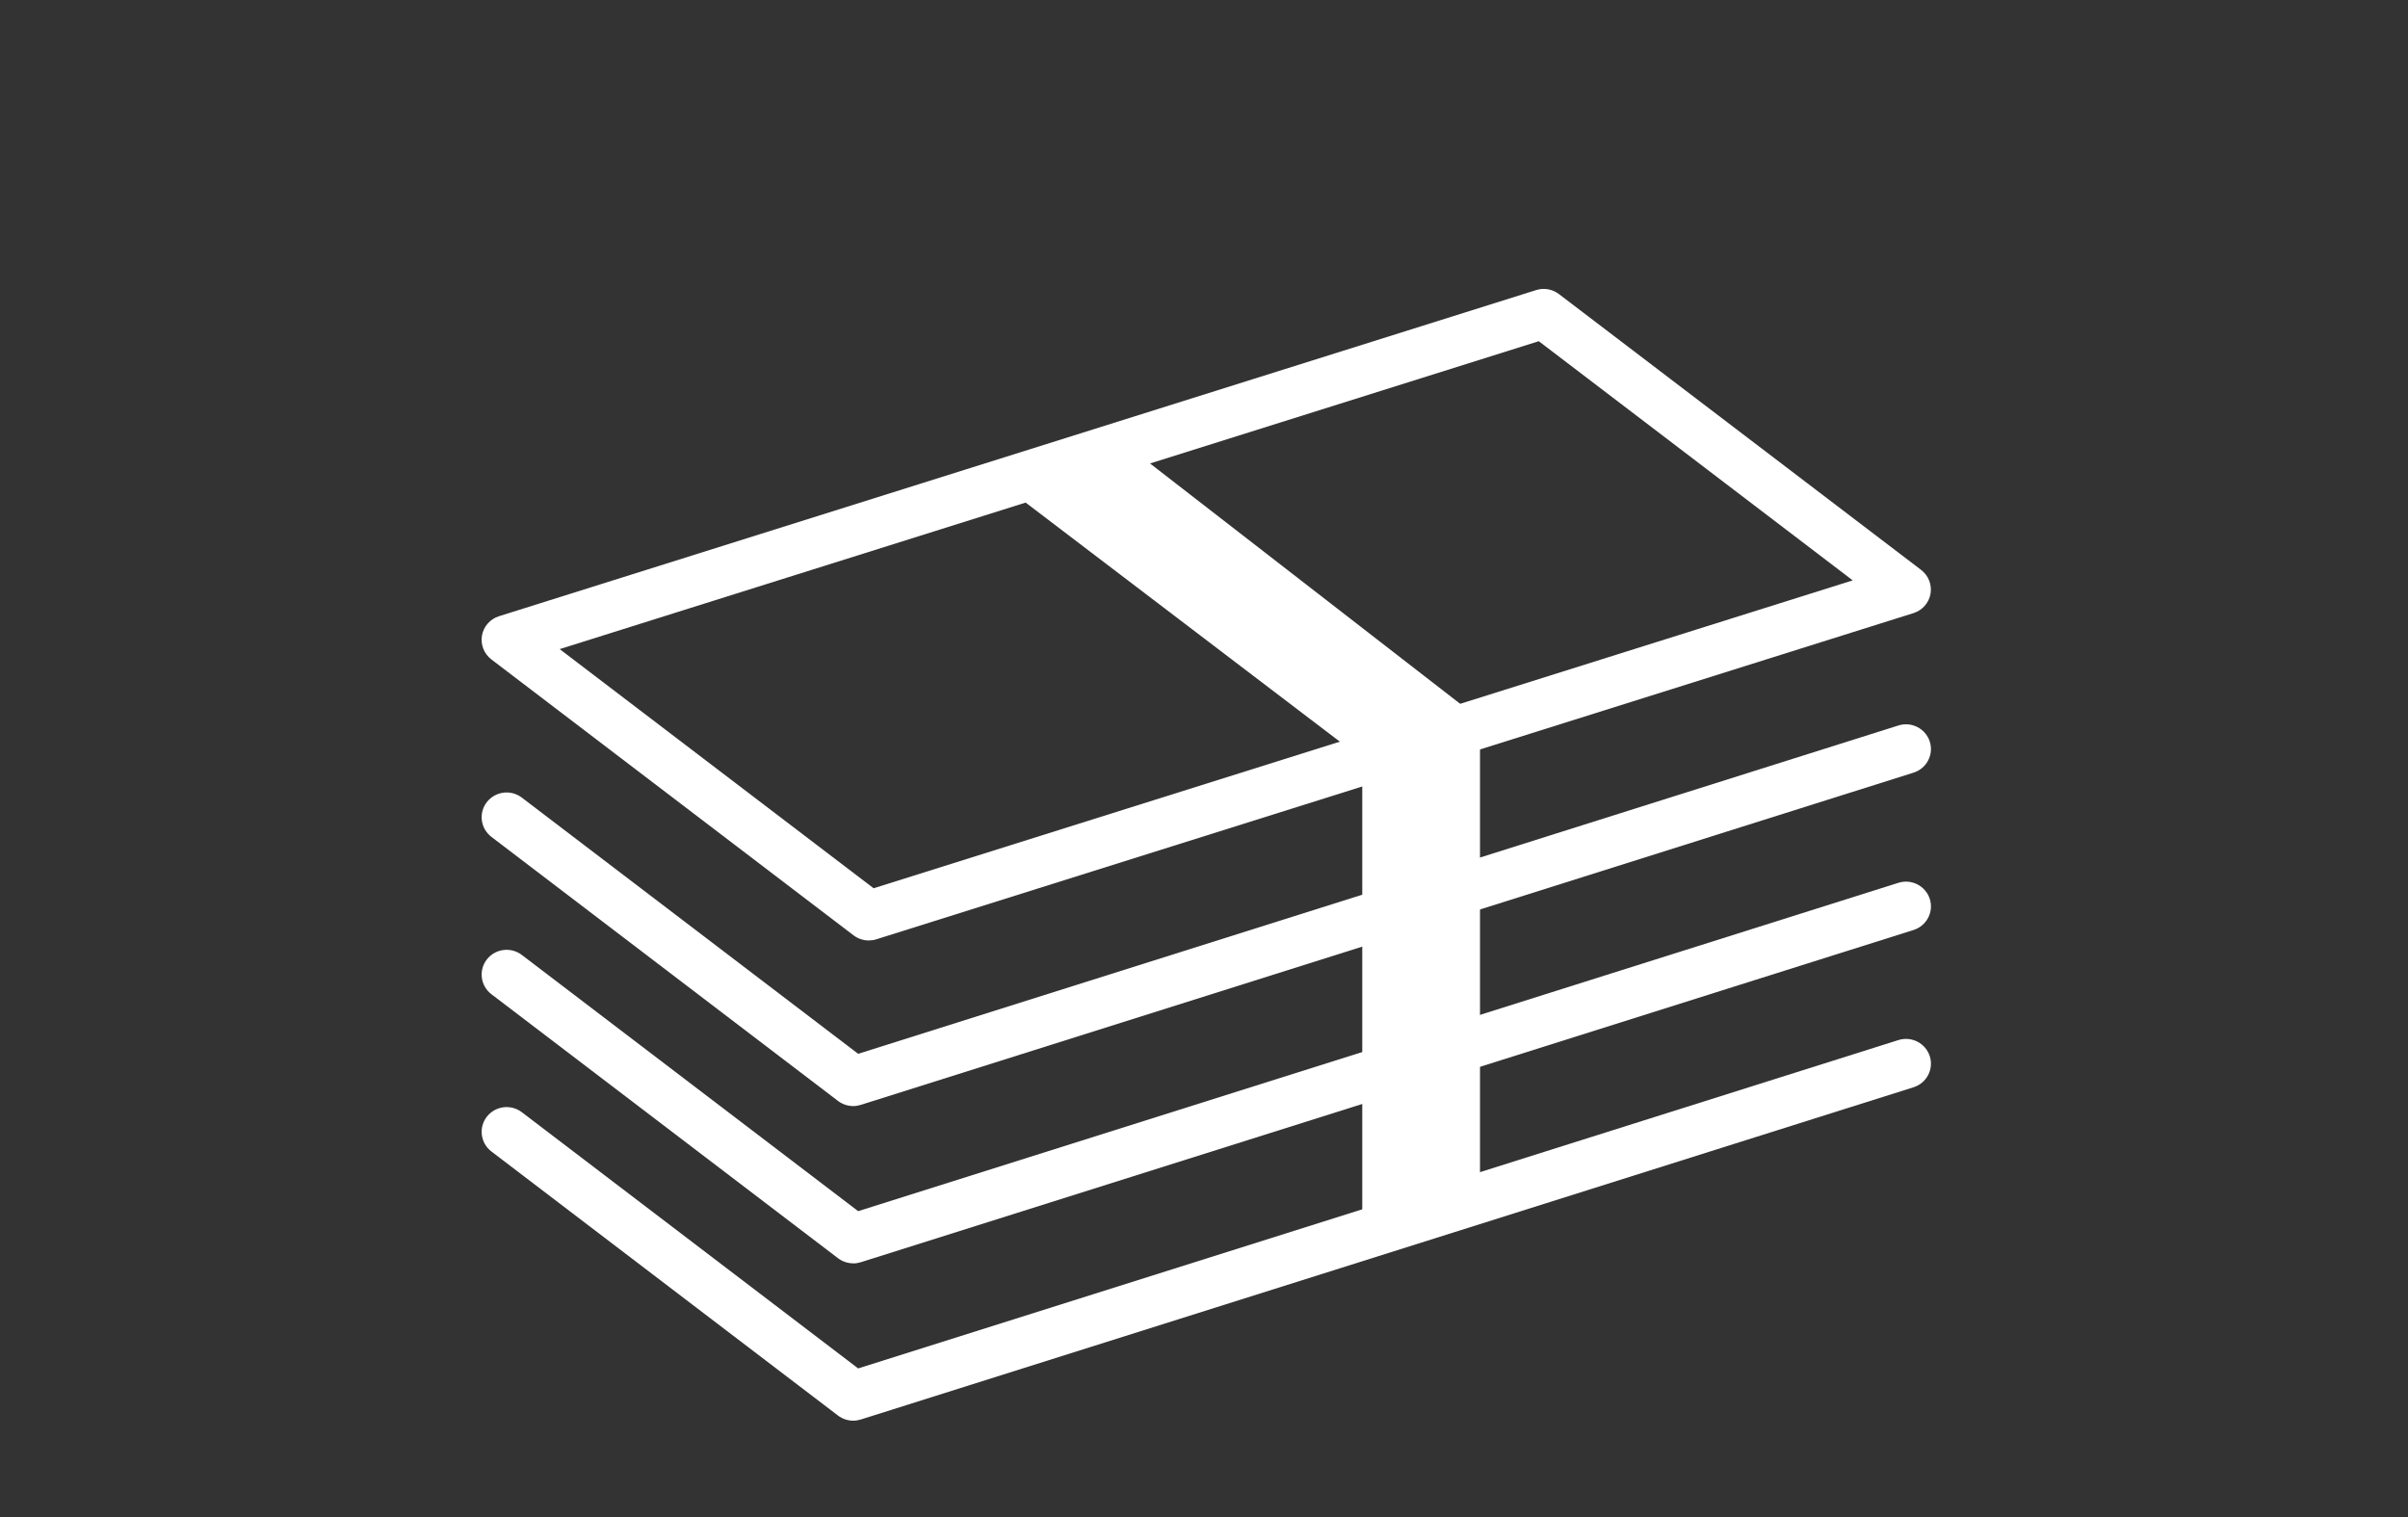
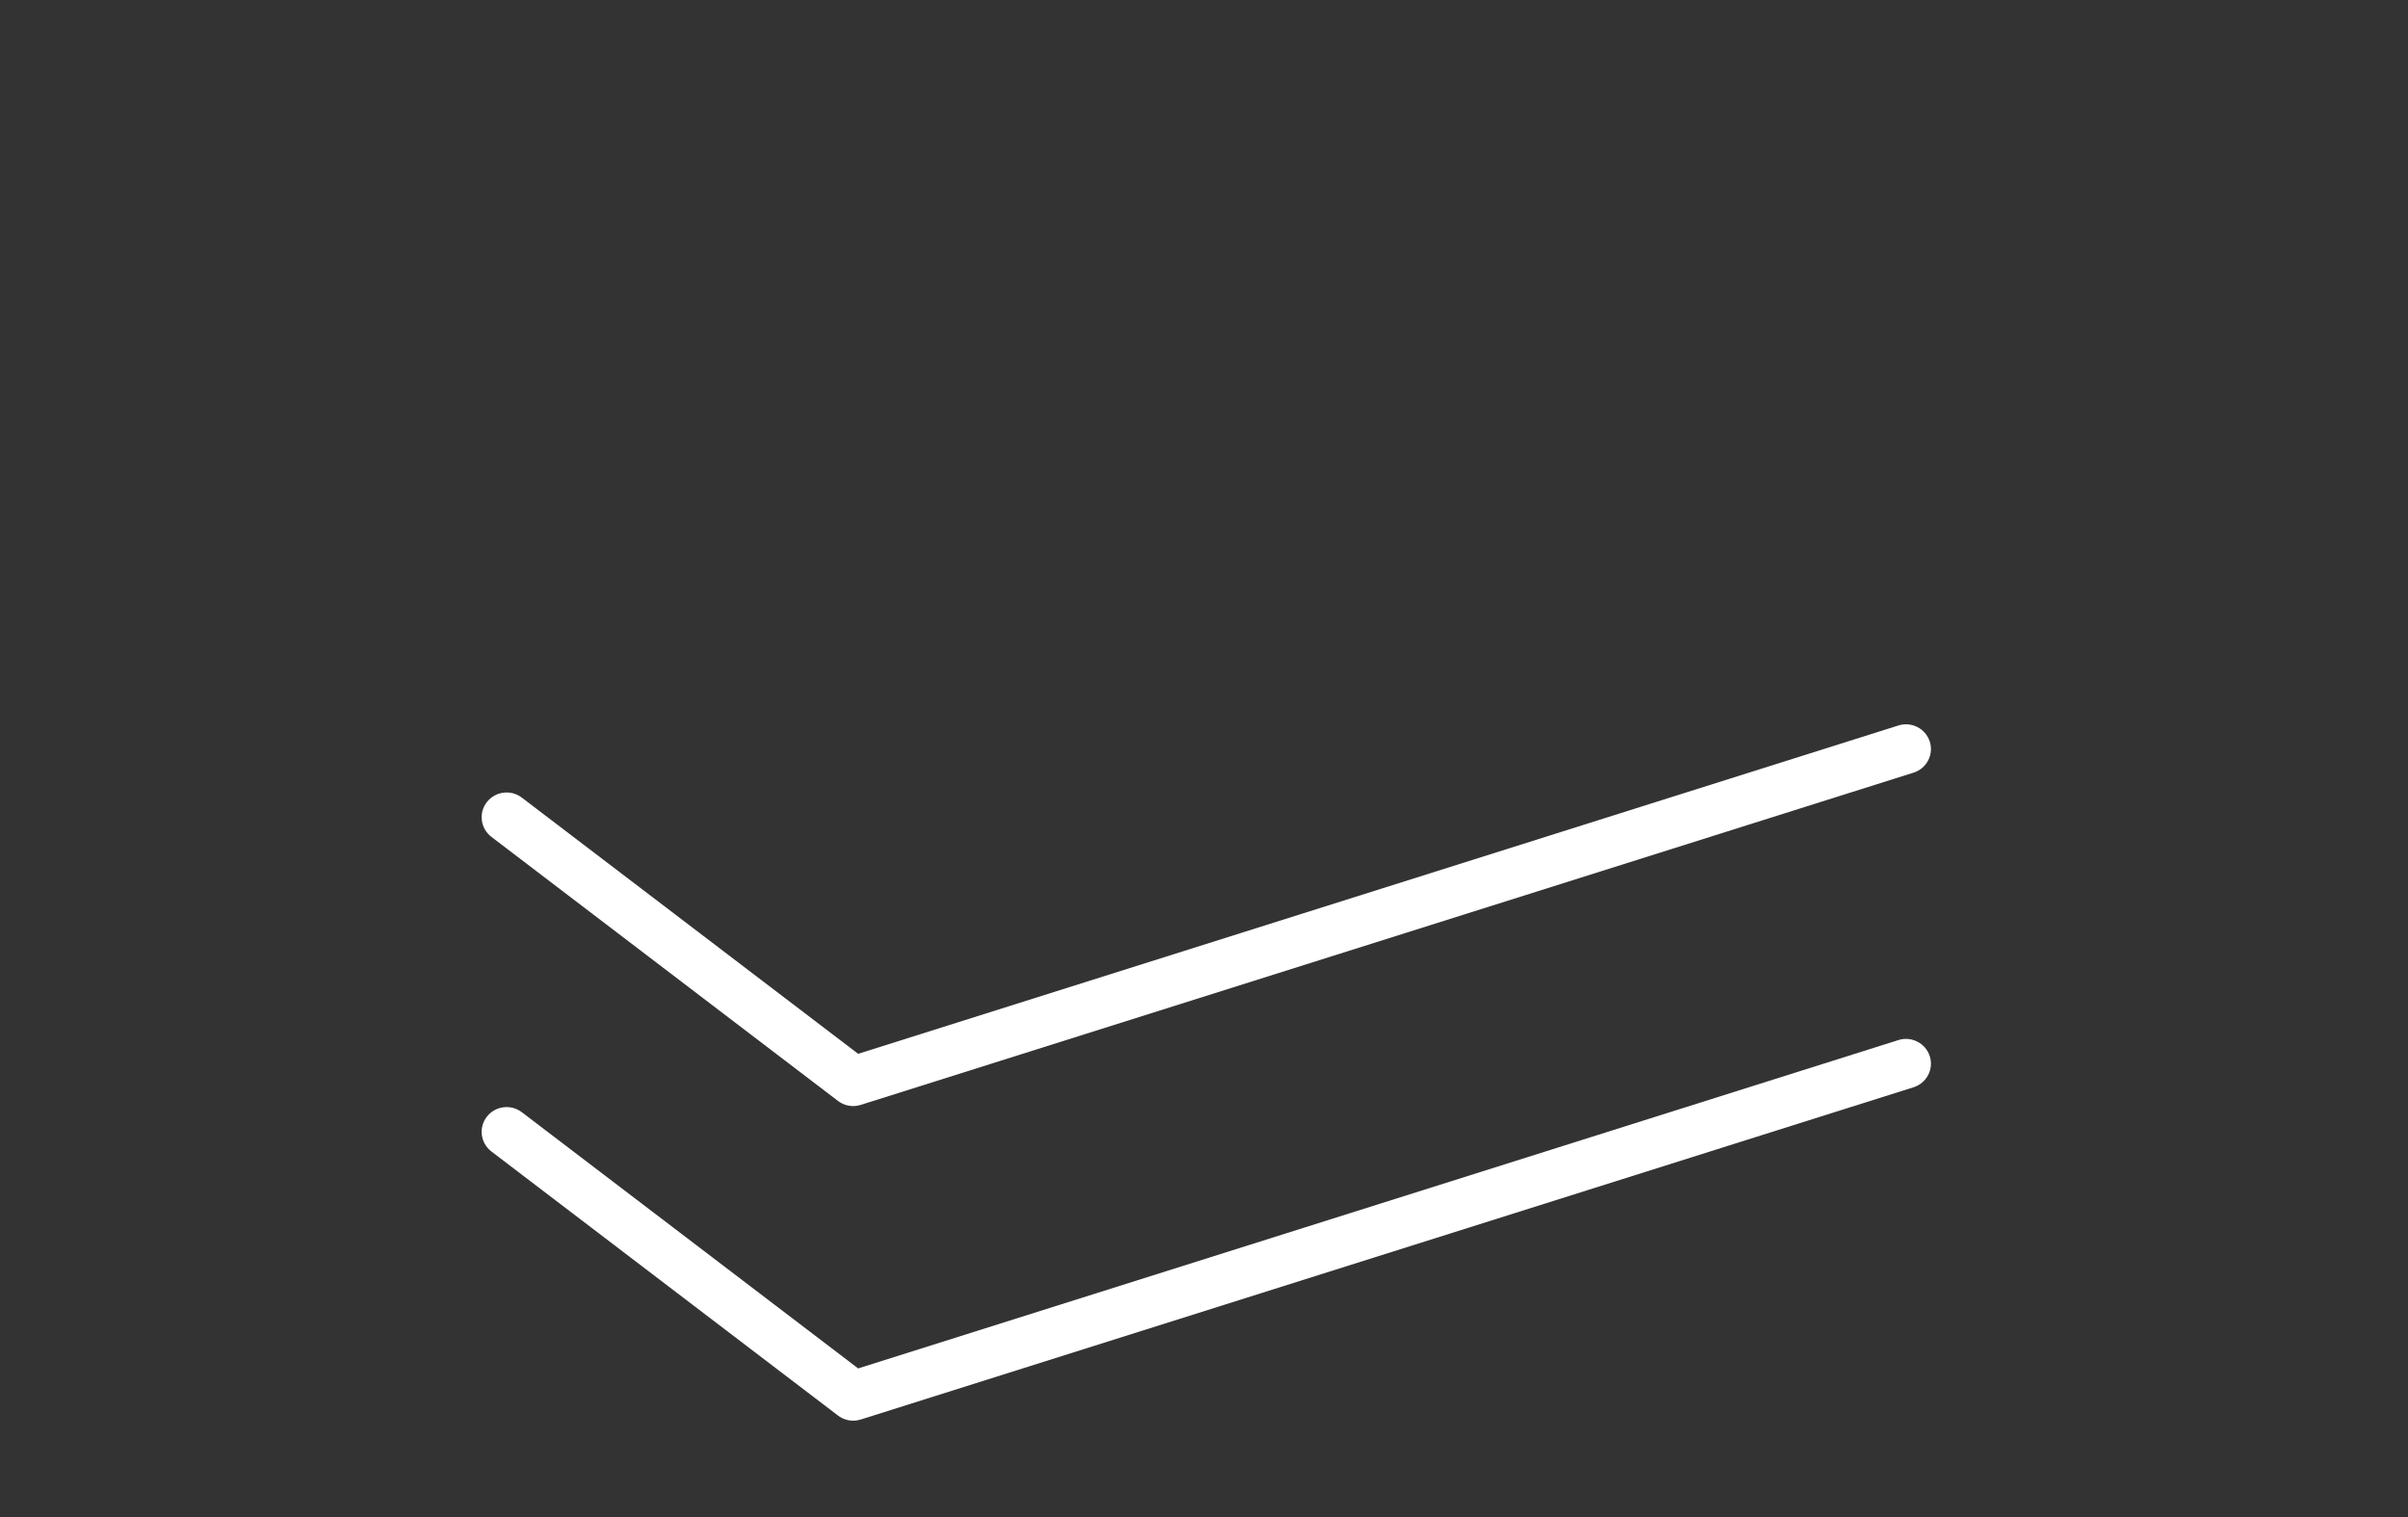
<svg xmlns="http://www.w3.org/2000/svg" width="200" height="126" viewBox="0 0 200 126" fill="none">
  <rect x="0" y="0" width="200" height="126" fill="#333333" stroke="none" />
-   <path d="M72.157 78.113C71.707 78.113 71.263 77.966 70.896 77.69L40.812 54.771C40.202 54.307 39.9 53.538 40.03 52.786C40.16 52.034 40.711 51.411 41.446 51.182L127.587 24.094C128.233 23.888 128.937 24.012 129.477 24.423L159.561 47.335C160.171 47.799 160.473 48.569 160.342 49.321C160.212 50.072 159.661 50.695 158.927 50.924L72.779 78.019C72.572 78.083 72.365 78.113 72.151 78.113H72.157ZM46.486 53.914L72.56 73.778L153.88 48.205L127.806 28.34L46.486 53.914Z" fill="white" />
-   <path d="M113.145 63.018L83.18 40.217L93.557 36.975L122.925 59.734L113.145 63.018Z" fill="white" />
  <path d="M70.868 91.869C70.417 91.869 69.973 91.722 69.606 91.446L40.813 69.508C39.907 68.815 39.735 67.523 40.434 66.624C41.133 65.726 42.43 65.555 43.342 66.249L71.276 87.528L157.672 60.258C158.762 59.911 159.929 60.51 160.279 61.591C160.628 62.672 160.024 63.829 158.934 64.175L71.495 91.769C71.288 91.834 71.075 91.869 70.868 91.869Z" fill="white" />
-   <path d="M70.868 104.931C70.417 104.931 69.973 104.784 69.606 104.508L40.813 82.577C39.907 81.884 39.735 80.591 40.434 79.693C41.133 78.794 42.43 78.624 43.342 79.317L71.276 100.597L157.672 73.326C158.762 72.979 159.929 73.578 160.279 74.659C160.628 75.74 160.024 76.897 158.934 77.243L71.501 104.837C71.294 104.902 71.081 104.937 70.873 104.937L70.868 104.931Z" fill="white" />
  <path d="M70.868 118C70.417 118 69.973 117.853 69.606 117.577L40.813 95.639C39.907 94.946 39.735 93.654 40.434 92.755C41.133 91.857 42.43 91.686 43.342 92.379L71.276 113.659L157.672 86.388C158.762 86.042 159.929 86.641 160.279 87.722C160.628 88.802 160.024 89.96 158.934 90.306L71.501 117.9C71.294 117.964 71.081 118 70.873 118H70.868Z" fill="white" />
-   <path d="M113.145 63.018L122.924 59.734V99.528L113.145 102.611V63.018Z" fill="white" />
</svg>